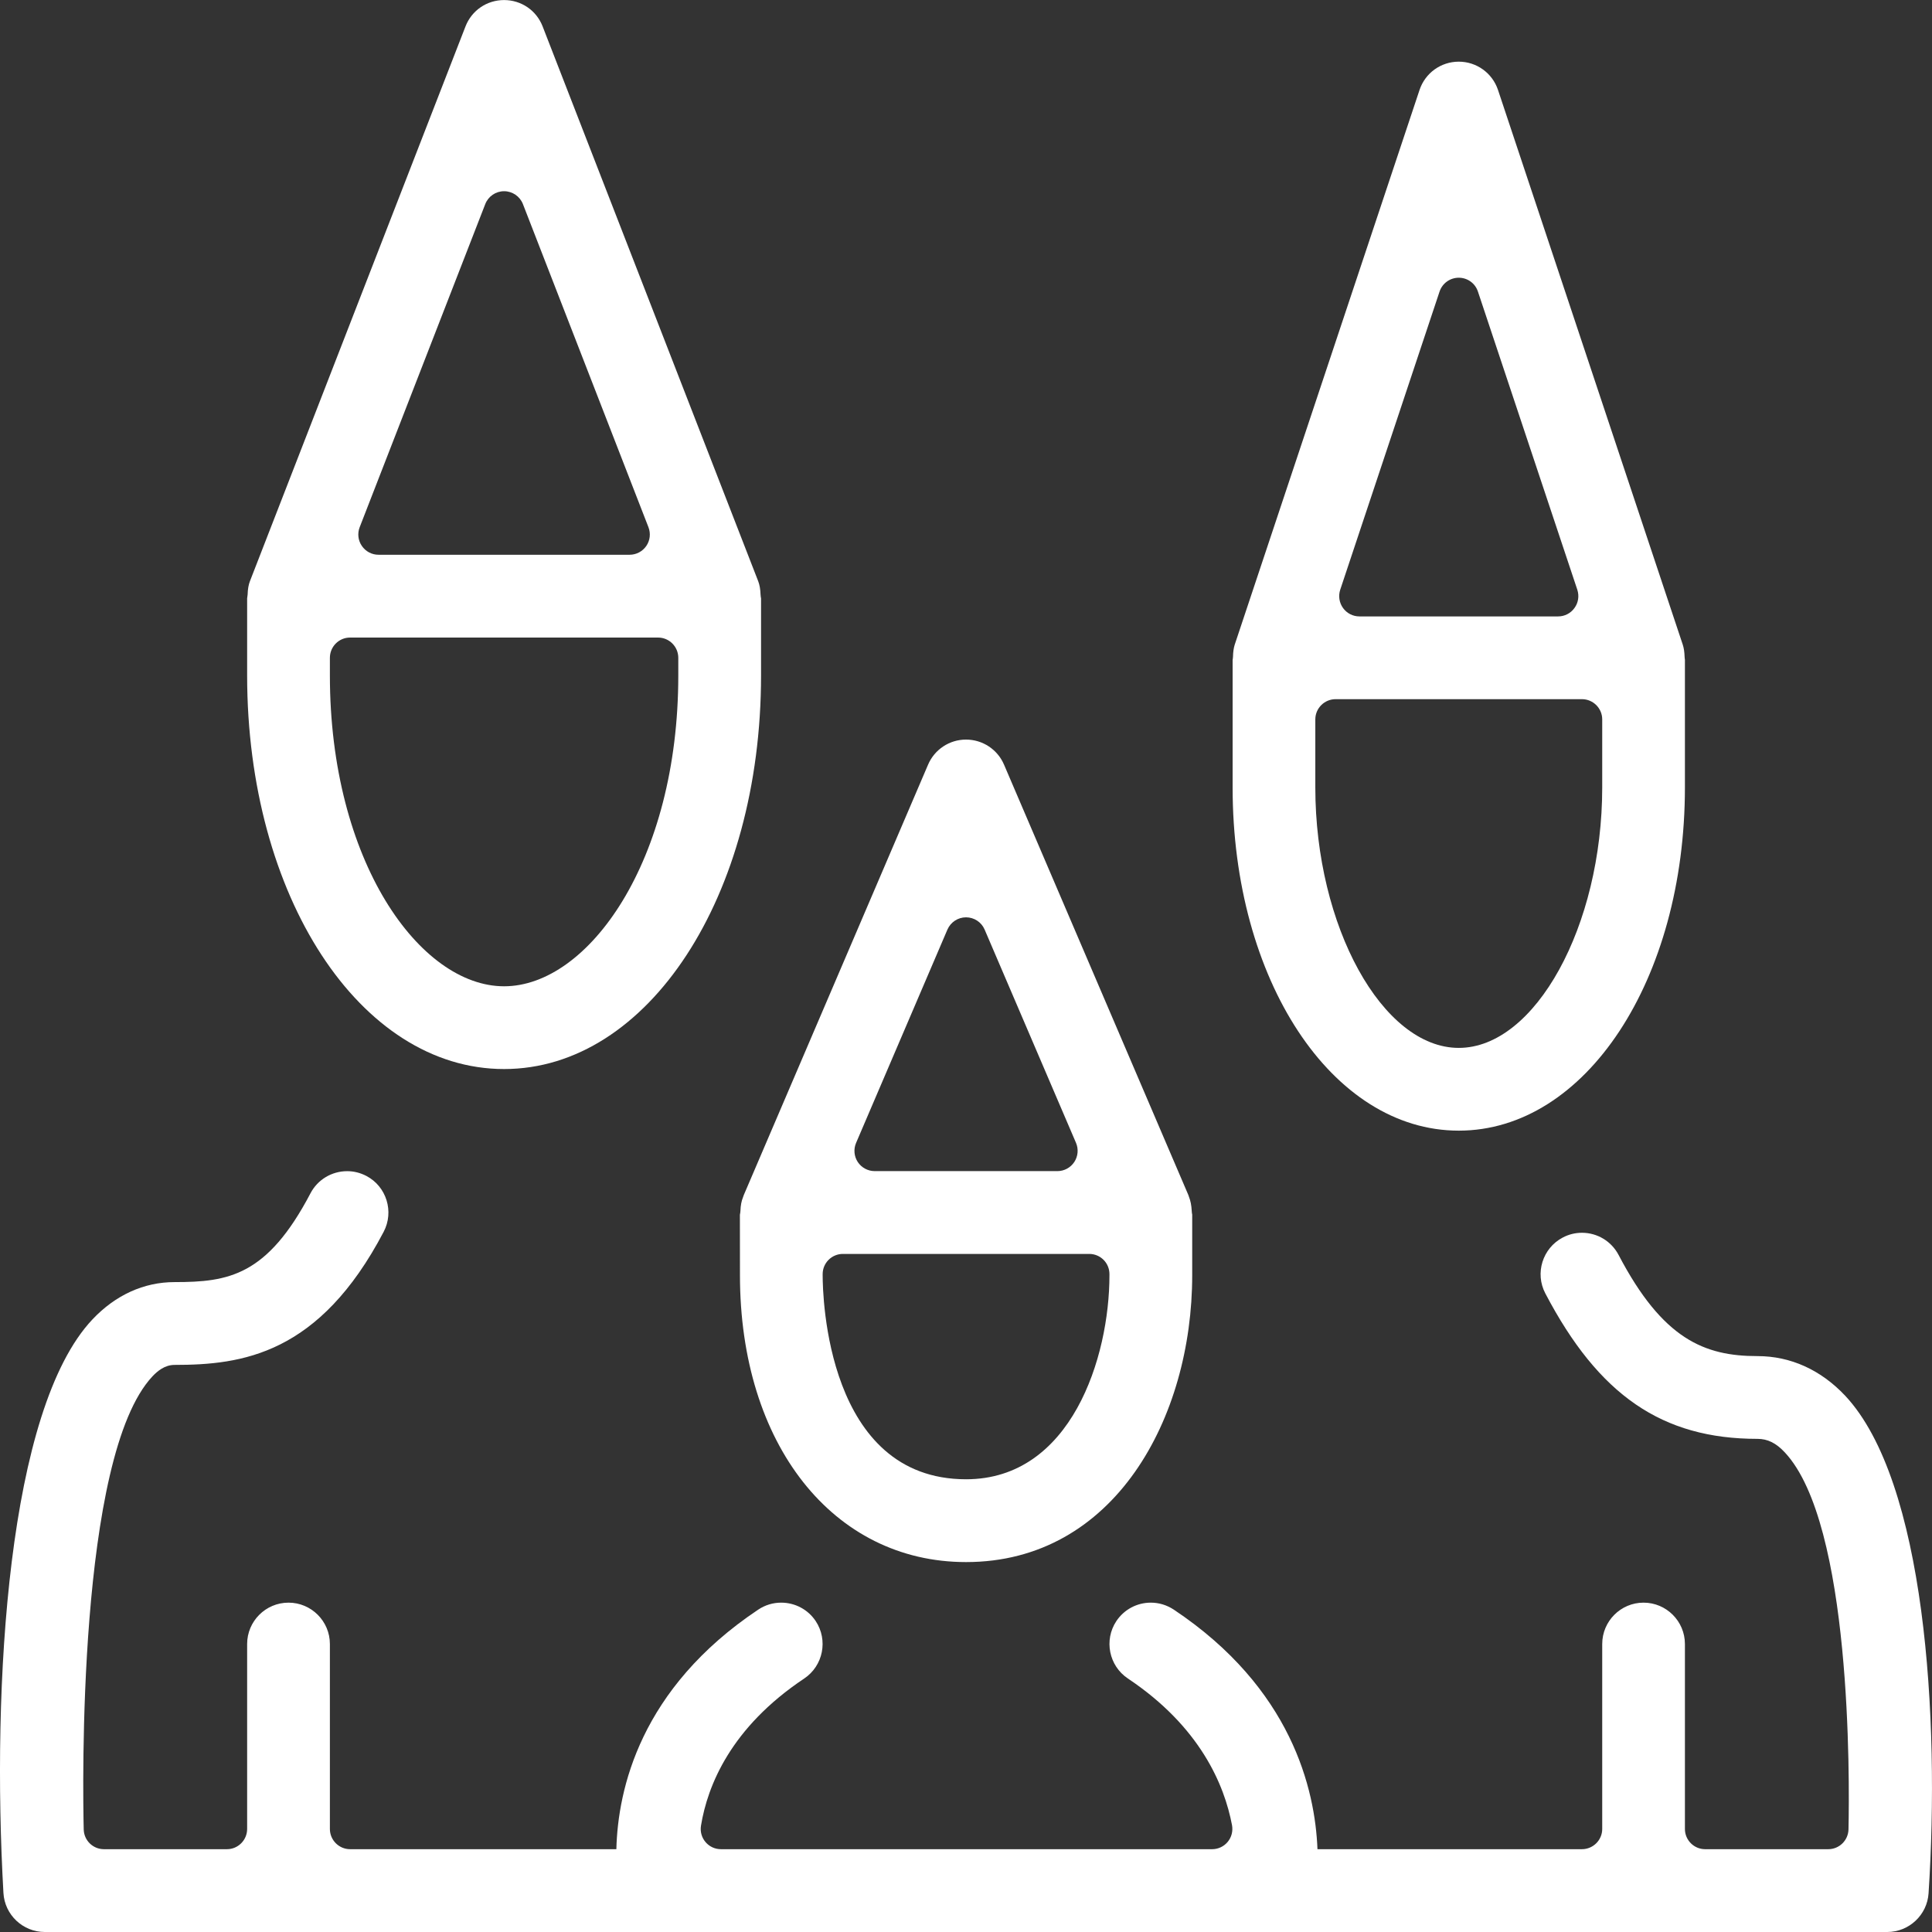
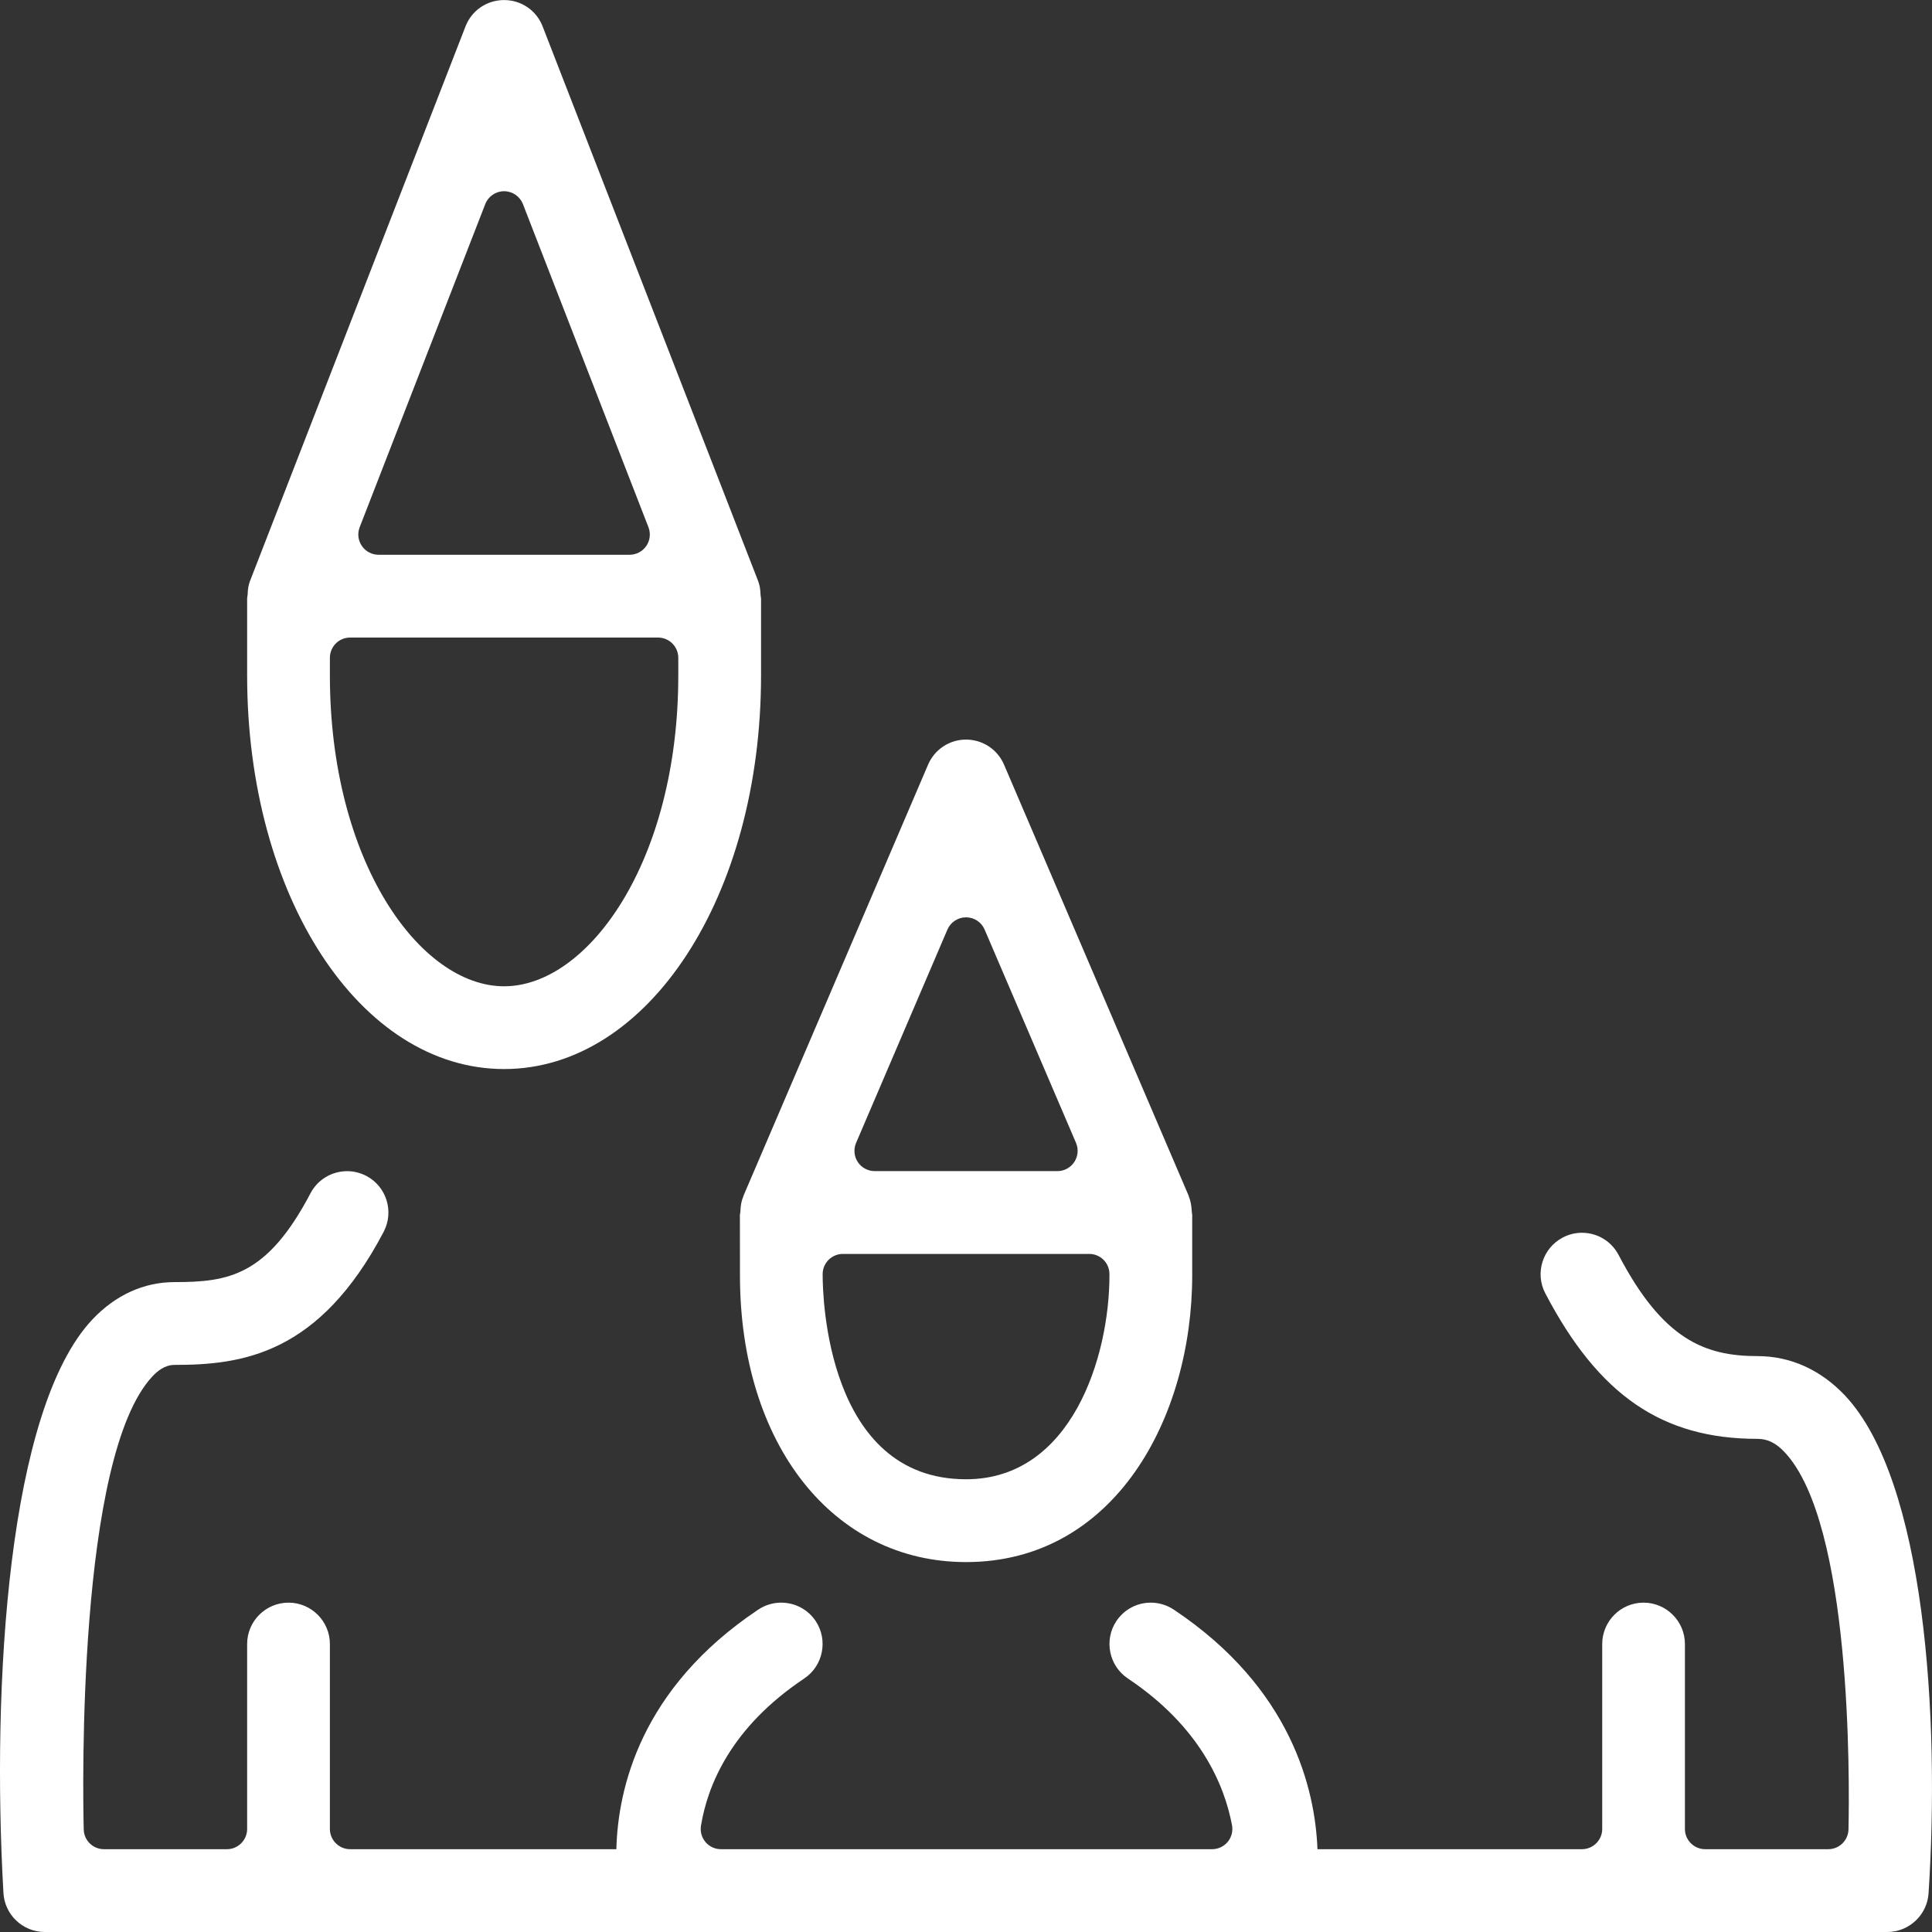
<svg xmlns="http://www.w3.org/2000/svg" width="36" height="36" viewBox="0 0 36 36" fill="none">
  <rect x="0" y="0" width="36" height="36" fill="#333333" stroke="none" />
  <path d="M34.383 26.008C33.929 25.525 33.364 25.269 32.748 25.269C31.76 25.269 30.982 24.954 30.16 23.384C30.026 23.129 29.765 22.971 29.477 22.971C29.352 22.971 29.23 23.001 29.119 23.06C28.743 23.258 28.597 23.725 28.795 24.101C29.791 26.001 30.973 26.811 32.748 26.811C32.938 26.811 33.095 26.889 33.257 27.063C34.504 28.394 34.464 33.149 34.444 34.088C34.439 34.293 34.272 34.457 34.067 34.457H31.773C31.565 34.457 31.396 34.288 31.396 34.08V30.634C31.396 30.209 31.05 29.863 30.625 29.863C30.2 29.863 29.855 30.209 29.855 30.634V34.08C29.855 34.288 29.685 34.457 29.477 34.457H24.549C24.506 33.345 24.07 31.459 21.872 29.993C21.743 29.908 21.596 29.863 21.444 29.863C21.185 29.863 20.946 29.991 20.802 30.206C20.567 30.56 20.663 31.04 21.016 31.276C22.364 32.176 22.815 33.259 22.957 34.01C22.977 34.121 22.948 34.234 22.877 34.32C22.805 34.407 22.699 34.457 22.587 34.457H13.433C13.323 34.457 13.218 34.409 13.146 34.324C13.074 34.239 13.044 34.128 13.062 34.018C13.184 33.271 13.618 32.189 14.985 31.277C15.339 31.04 15.434 30.56 15.199 30.206C15.056 29.991 14.815 29.863 14.556 29.863C14.405 29.863 14.258 29.907 14.13 29.992C11.927 31.463 11.513 33.343 11.485 34.457H6.533H6.524C6.316 34.457 6.147 34.288 6.147 34.08V30.634C6.147 30.209 5.801 29.863 5.376 29.863C4.951 29.863 4.605 30.209 4.605 30.634V34.08C4.605 34.288 4.436 34.457 4.229 34.457H1.937C1.732 34.457 1.565 34.294 1.56 34.089C1.543 33.382 1.434 27.138 2.844 25.643C2.93 25.553 3.066 25.433 3.253 25.433C4.508 25.433 5.949 25.241 7.149 22.953C7.347 22.576 7.202 22.109 6.827 21.912C6.715 21.854 6.595 21.823 6.47 21.823C6.181 21.823 5.918 21.981 5.785 22.236C4.977 23.775 4.258 23.89 3.253 23.89C2.681 23.89 2.152 24.131 1.723 24.585C0.146 26.256 -0.157 31.386 0.064 35.272C0.087 35.68 0.426 36 0.834 36H35.167C35.571 36 35.91 35.683 35.936 35.279C36.15 31.997 35.872 27.599 34.383 26.008Z" fill="white" />
  <path d="M6.147 12.258C6.147 12.049 6.315 11.88 6.523 11.88H12.262C12.47 11.88 12.639 12.049 12.639 12.258V12.586C12.639 16.05 10.96 18.378 9.393 18.378C7.825 18.378 6.147 16.05 6.147 12.586V12.258ZM6.702 9.824L9.042 3.803C9.098 3.659 9.237 3.563 9.393 3.563C9.548 3.563 9.688 3.659 9.744 3.803L12.083 9.824C12.128 9.94 12.113 10.071 12.043 10.173C11.972 10.276 11.856 10.337 11.732 10.337H7.053C6.929 10.337 6.813 10.276 6.743 10.173C6.672 10.071 6.657 9.94 6.702 9.824ZM9.393 19.92C12.077 19.92 14.181 16.699 14.181 12.586V11.15C14.177 11.13 14.173 11.107 14.172 11.08C14.168 10.977 14.154 10.897 14.128 10.83L10.111 0.492C9.996 0.194 9.713 0.001 9.393 0.001C9.072 0.001 8.79 0.194 8.674 0.492L4.657 10.83C4.631 10.897 4.617 10.977 4.614 11.081C4.612 11.107 4.609 11.129 4.605 11.15V12.586C4.605 16.699 6.708 19.92 9.393 19.92Z" fill="white" />
  <path d="M15.329 23.742C15.329 23.533 15.498 23.365 15.706 23.365H20.297C20.505 23.365 20.673 23.533 20.673 23.742V23.762C20.673 25.291 19.962 27.564 18.001 27.564C15.404 27.564 15.329 24.151 15.329 23.762V23.742ZM15.952 21.296L17.654 17.321C17.714 17.183 17.85 17.093 18 17.093C18.152 17.093 18.288 17.183 18.347 17.321L20.05 21.296C20.1 21.413 20.087 21.547 20.018 21.652C19.948 21.758 19.83 21.822 19.703 21.822H16.299C16.172 21.822 16.053 21.758 15.983 21.652C15.914 21.547 15.902 21.413 15.952 21.296ZM13.846 22.306C13.816 22.379 13.8 22.462 13.797 22.564C13.795 22.591 13.792 22.615 13.787 22.635L13.788 23.762C13.788 26.909 15.521 29.107 18.001 29.107C20.768 29.107 22.215 26.418 22.215 23.762V22.633C22.211 22.613 22.207 22.589 22.206 22.561C22.201 22.46 22.184 22.375 22.155 22.302C22.15 22.29 22.146 22.279 22.143 22.267L18.709 14.249C18.588 13.965 18.31 13.781 18 13.781C17.692 13.781 17.414 13.965 17.293 14.249L13.859 22.269C13.855 22.282 13.85 22.296 13.846 22.306Z" fill="white" />
-   <path d="M24.509 13.405C24.509 13.197 24.679 13.028 24.887 13.028H29.477C29.685 13.028 29.855 13.197 29.855 13.405V14.672C29.855 17.258 28.605 19.526 27.182 19.526C25.759 19.526 24.509 17.258 24.509 14.672V13.405ZM24.973 10.989L26.824 5.433C26.876 5.278 27.02 5.175 27.182 5.175C27.344 5.175 27.488 5.278 27.539 5.433L29.391 10.989C29.429 11.105 29.41 11.231 29.338 11.329C29.268 11.428 29.154 11.486 29.033 11.486H25.331C25.21 11.486 25.096 11.428 25.025 11.329C24.955 11.231 24.935 11.105 24.973 10.989ZM27.182 21.068C29.544 21.068 31.396 18.259 31.396 14.672V12.293C31.393 12.273 31.39 12.253 31.39 12.236C31.387 12.145 31.376 12.074 31.356 12.013L27.913 1.676C27.808 1.361 27.514 1.149 27.182 1.149C26.849 1.149 26.556 1.361 26.451 1.676L23.007 12.013C22.988 12.074 22.977 12.145 22.975 12.239C22.974 12.261 22.971 12.28 22.968 12.297V14.672C22.968 18.259 24.819 21.068 27.182 21.068Z" fill="white" />
</svg>